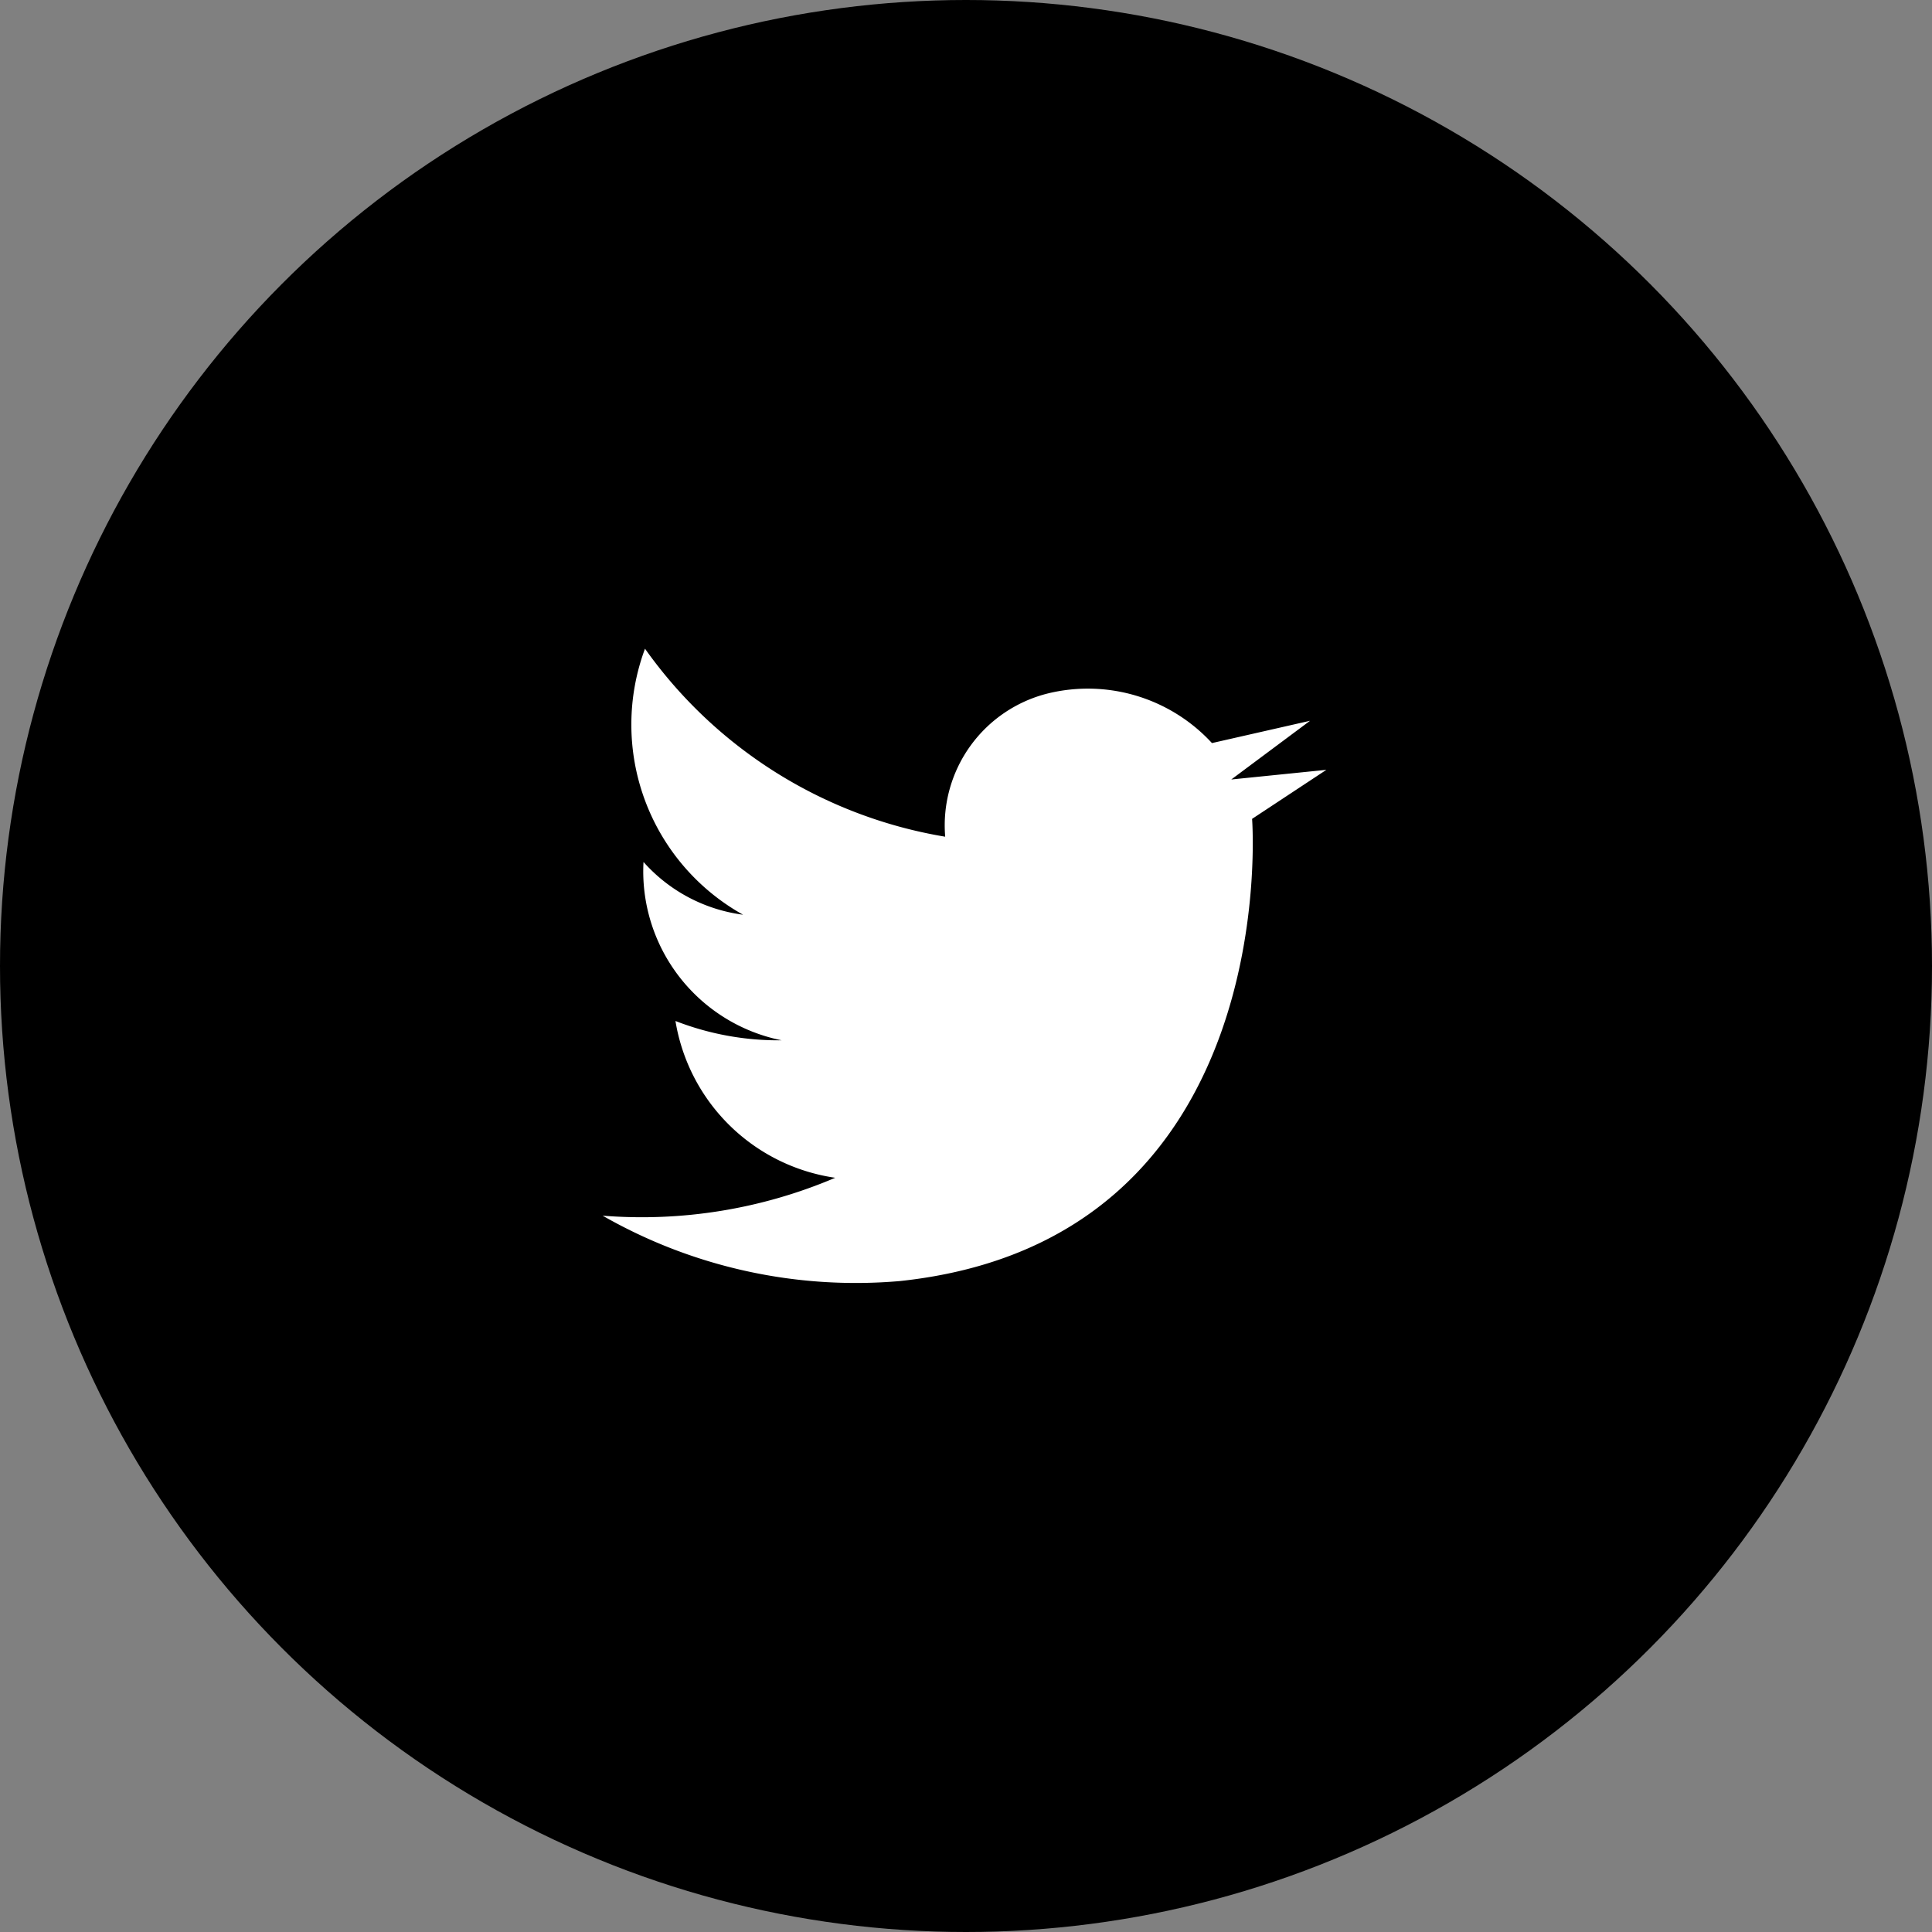
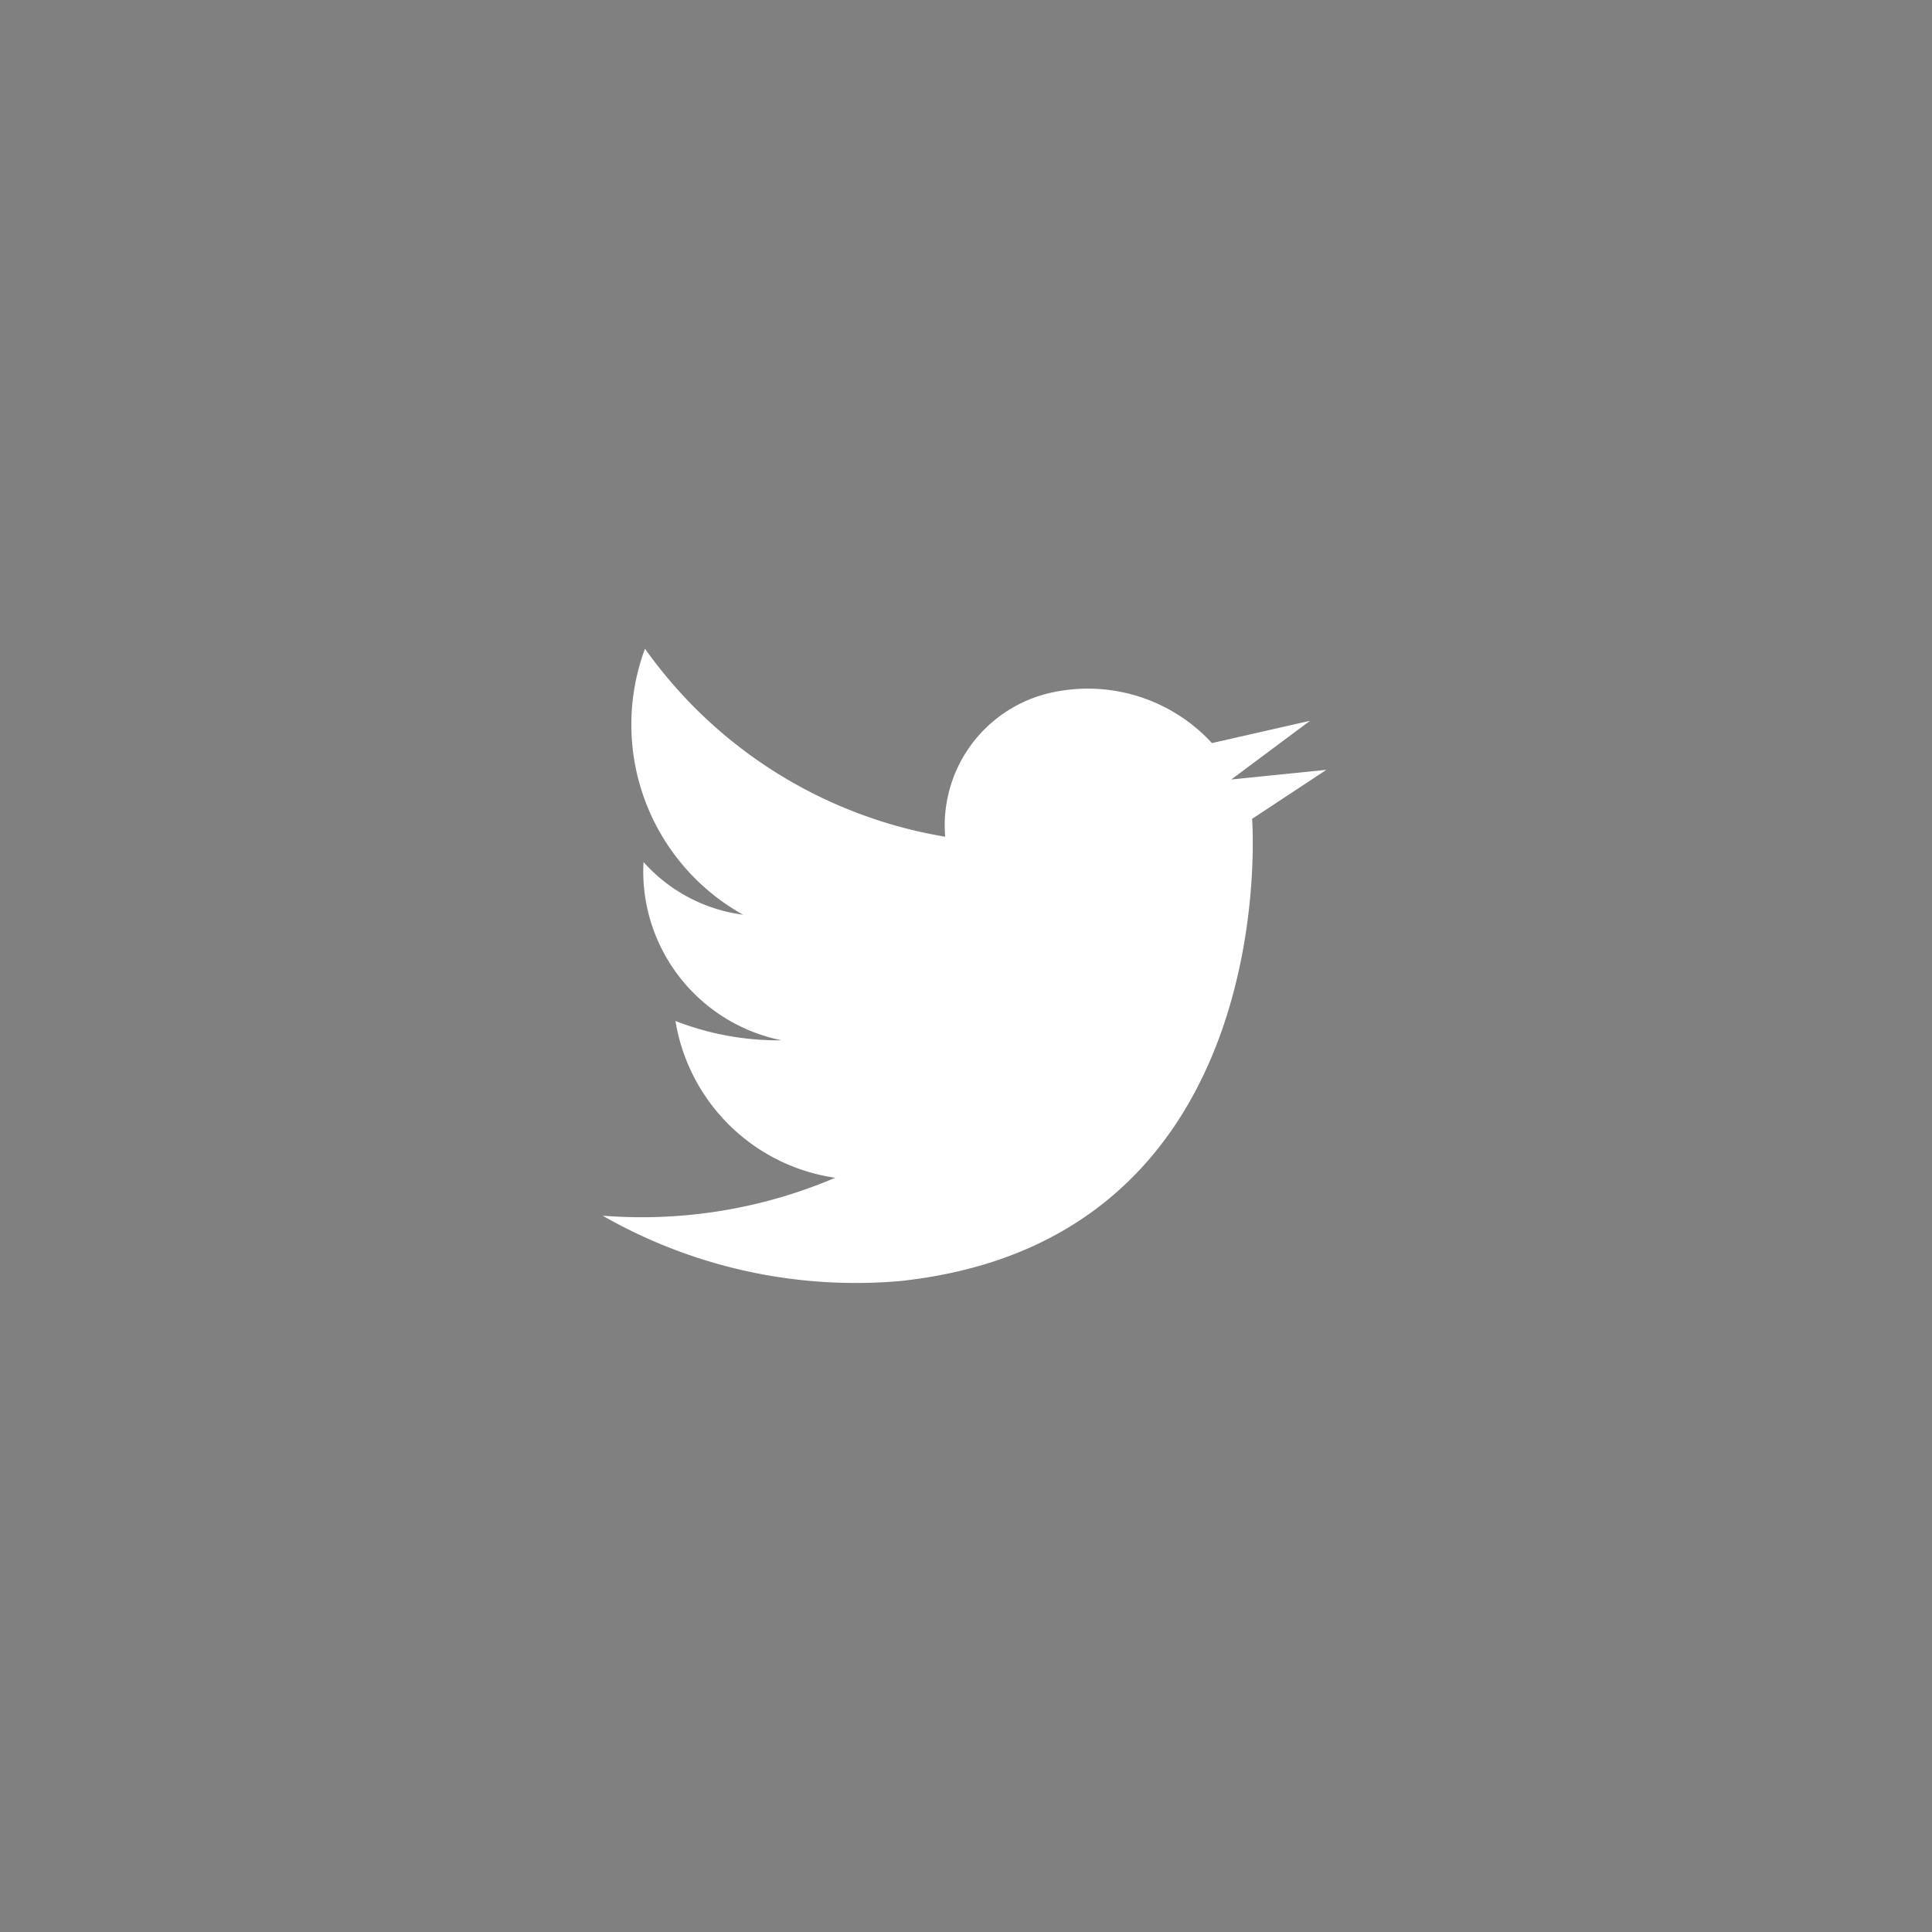
<svg xmlns="http://www.w3.org/2000/svg" id="レイヤー_1" data-name="レイヤー 1" viewBox="0 0 26 26">
  <rect x="0" y="0" width="26" height="26" fill="#808080" stroke="none" />
  <defs>
    <style>.cls-1{fill:#fff;}</style>
  </defs>
-   <circle cx="13" cy="13" r="13" />
  <path class="cls-1" d="M11.24,15.85a6.64,6.64,0,0,1-3.13.51,6.86,6.86,0,0,0,4,.88c5.18-.55,4.74-6.22,4.74-6.22l1-.66-1.28.13,1.06-.79-1.32.3a2.27,2.27,0,0,0-2.2-.67,1.83,1.83,0,0,0-1.39,1.93A6.2,6.2,0,0,1,8.68,8.73,2.93,2.93,0,0,0,10,12.31a2.17,2.17,0,0,1-1.34-.71A2.32,2.32,0,0,0,10.52,14a3.82,3.82,0,0,1-1.43-.26A2.55,2.55,0,0,0,11.24,15.85Z" />
</svg>